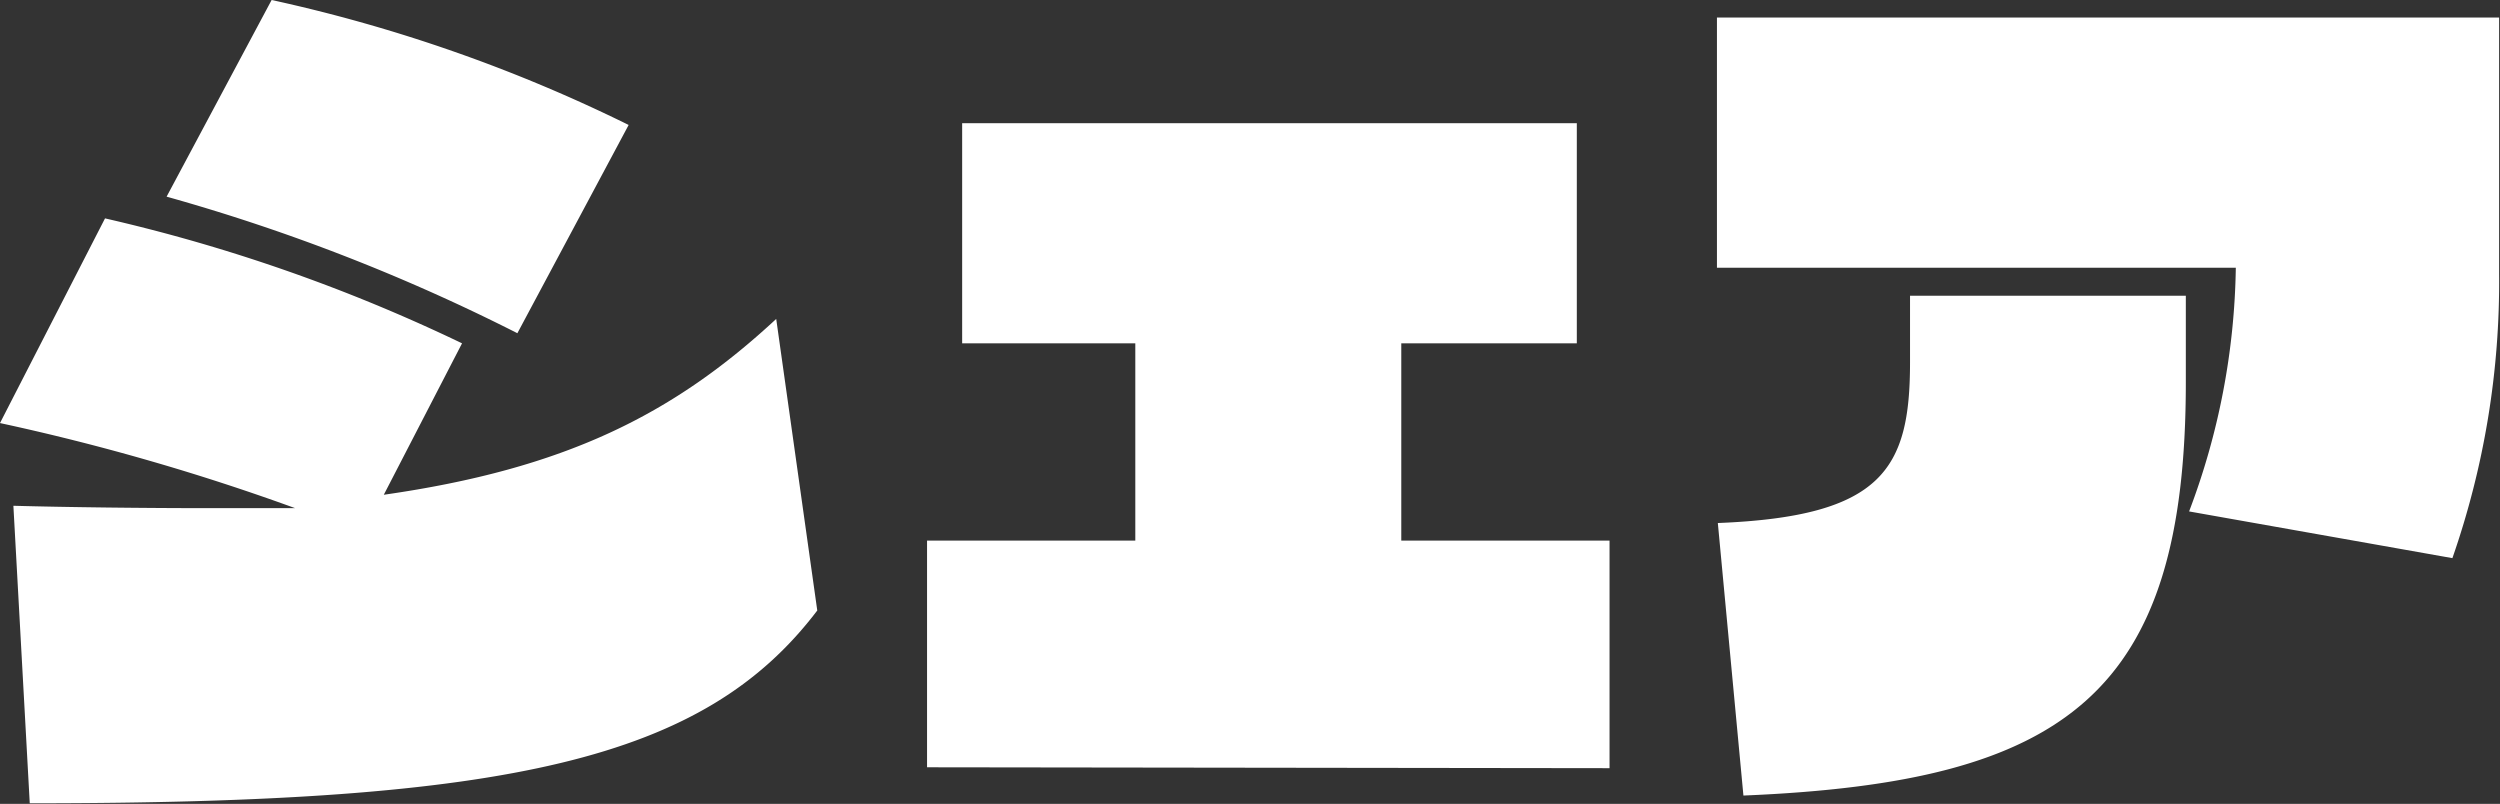
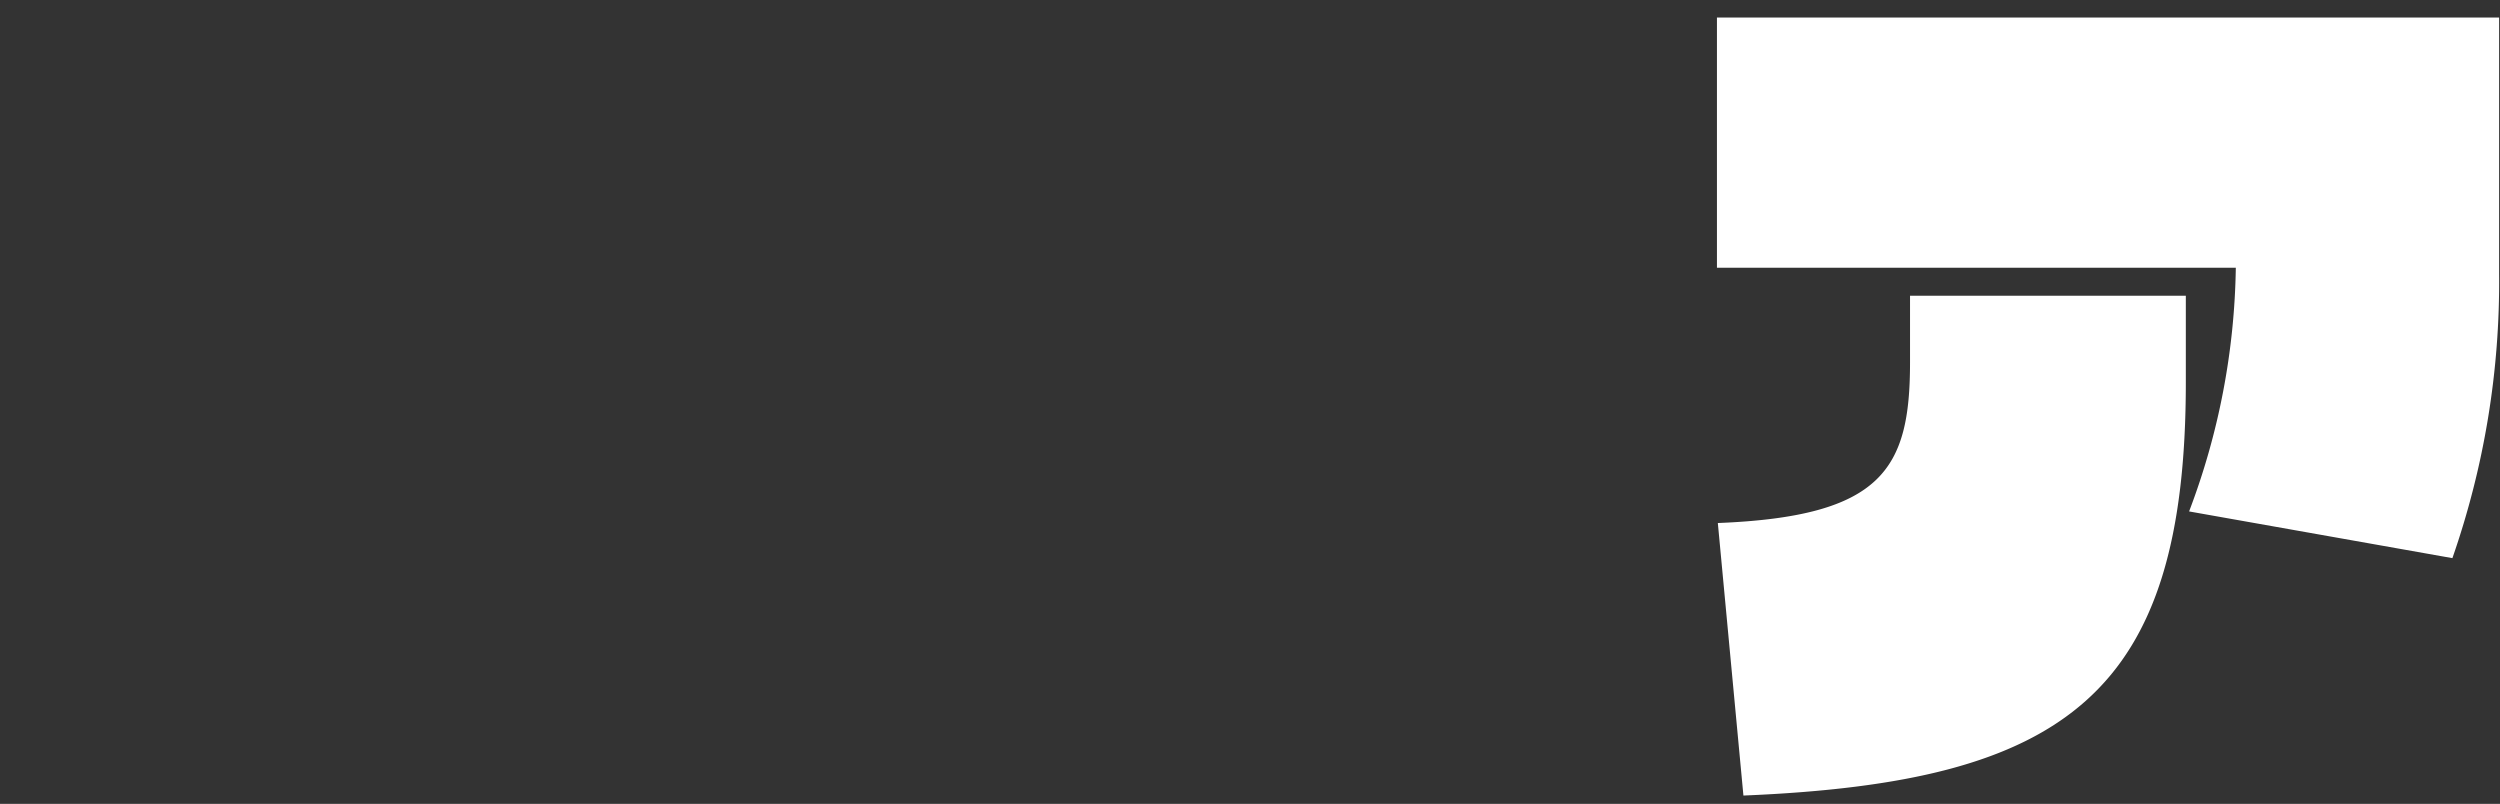
<svg xmlns="http://www.w3.org/2000/svg" viewBox="0 0 84.03 27.02">
  <rect x="0" y="0" width="84.03" height="27.02" fill="#333333" stroke="none" />
  <defs>
    <style>.cls-1{isolation:isolate;}.cls-2{fill:#fff;}</style>
  </defs>
  <g id="logo">
    <g id="グループ_29" data-name="グループ 29">
      <g id="シェア" class="cls-1">
        <g class="cls-1">
-           <path class="cls-2" d="M27.47,20.52C23.66,25.54,17.14,27,1,27L.45,17c1.82.05,4.45.08,6.47.08h3A76,76,0,0,0,0,14.22L3.53,7.34a57.12,57.12,0,0,1,12,4.2l-2.63,5.09c6.08-.87,9.72-2.69,13.19-5.91ZM17.39,11.2A64.52,64.52,0,0,0,5.6,6.61L9.13,0a52.35,52.35,0,0,1,12,4.2Z" />
-           <path class="cls-2" d="M31.16,25.79V18.17h7V11.54H32.34V4.14H53v7.4H47.1v6.63h7v7.65Z" />
          <path class="cls-2" d="M73.58,17.19A24,24,0,0,0,75.15,9H57.71V.59H84V9.21a28.19,28.19,0,0,1-1.57,9.55Zm-15.84.39c5.54-.22,6.46-1.82,6.46-5.4V9.94h9.27v2.91c0,10.47-4,13.44-14.87,13.89Z" />
        </g>
      </g>
    </g>
  </g>
</svg>